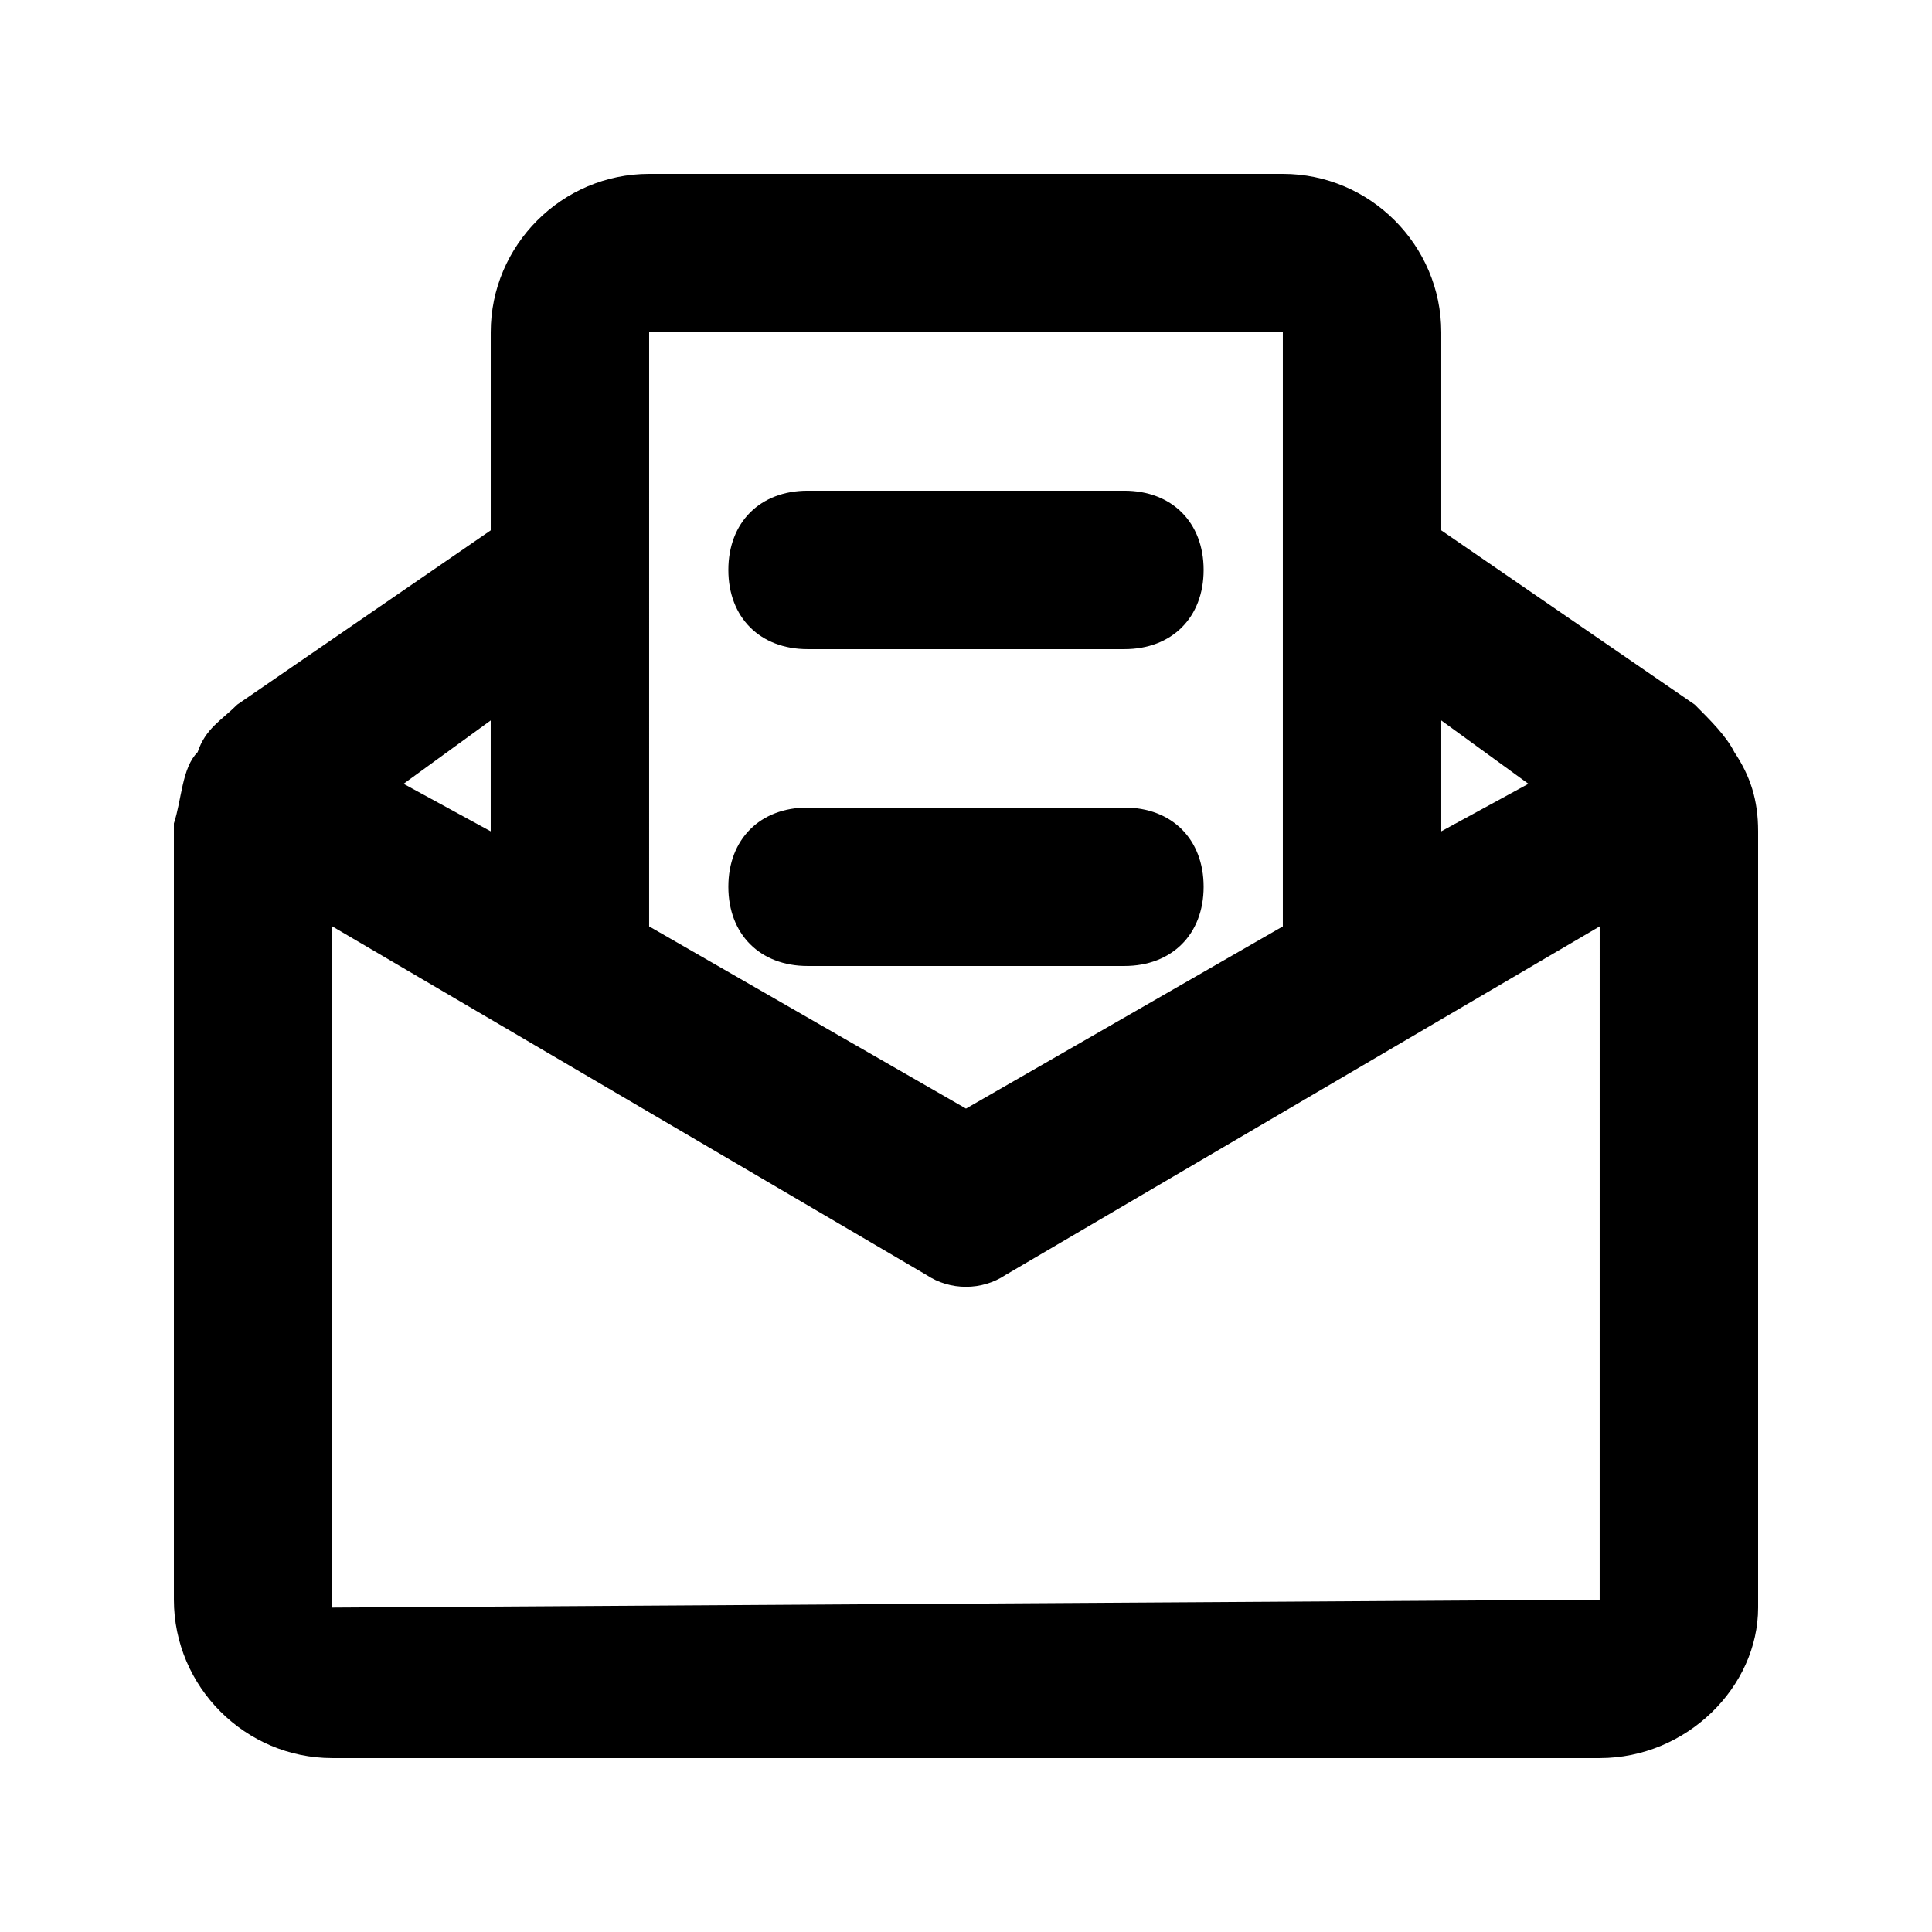
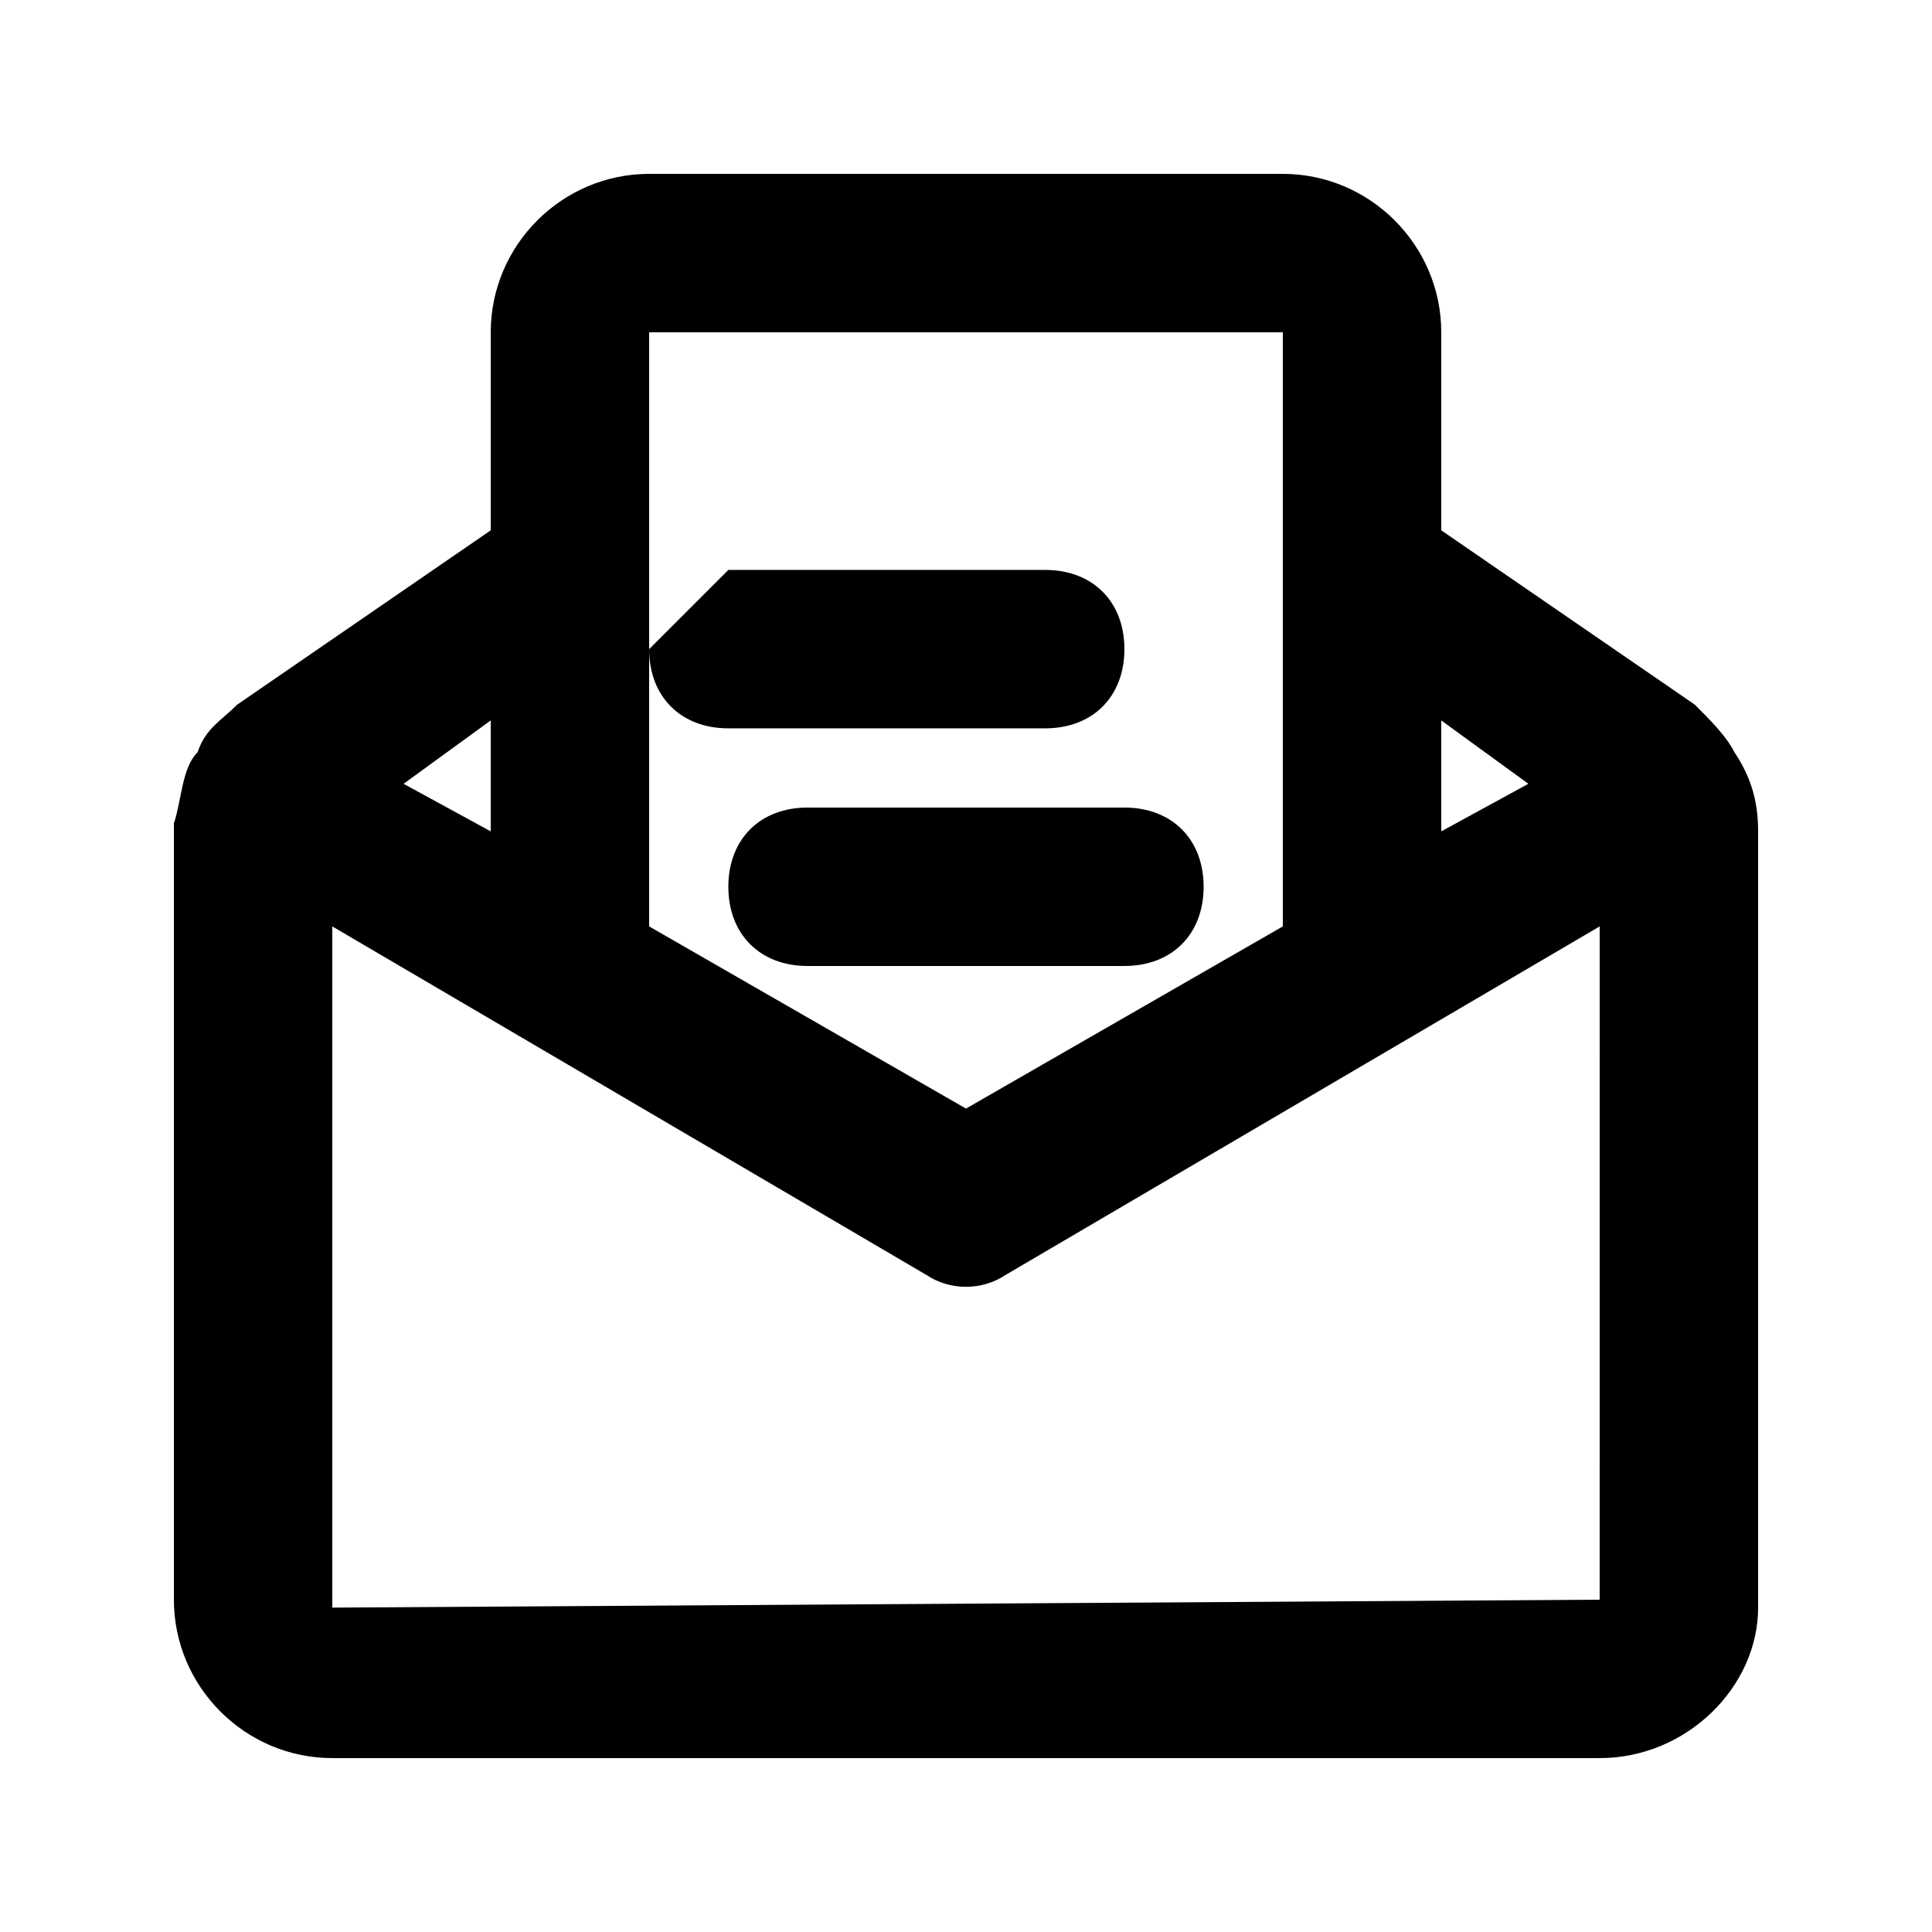
<svg xmlns="http://www.w3.org/2000/svg" fill="#000000" width="800px" height="800px" version="1.1" viewBox="144 144 512 512">
-   <path d="m603.62 343.32c-2.098-4.199-6.297-8.398-10.496-12.594l-67.176-46.184v-52.48c0-23.09-18.895-41.984-41.984-41.984h-167.93c-23.094 0-41.984 18.895-41.984 41.984v52.48l-67.176 46.184c-4.199 4.195-8.395 6.297-10.496 12.594-4.199 4.199-4.199 12.594-6.297 18.891v205.72c0 23.09 18.895 41.984 41.984 41.984h335.87c23.09 0 41.984-18.895 41.984-39.887v-205.72c0-8.395-2.098-14.691-6.297-20.988zm-54.578 8.395-23.094 12.598v-29.391zm-65.078-119.65v157.44l-83.969 48.281-83.969-48.281 0.004-157.44zm-209.92 132.25-23.094-12.598 23.094-16.793zm-41.984 205.72v-180.53l157.44 92.363c6.297 4.199 14.695 4.199 20.992 0l157.44-92.363-0.004 178.43zm104.96-275c0-12.594 8.398-20.992 20.992-20.992h83.969c12.594 0 20.992 8.398 20.992 20.992s-8.398 20.992-20.992 20.992h-83.969c-12.598 0-20.992-8.398-20.992-20.992zm0 83.969c0-12.594 8.398-20.992 20.992-20.992h83.969c12.594 0 20.992 8.398 20.992 20.992s-8.398 20.992-20.992 20.992h-83.969c-12.598 0-20.992-8.398-20.992-20.992z" />
+   <path d="m603.62 343.32c-2.098-4.199-6.297-8.398-10.496-12.594l-67.176-46.184v-52.48c0-23.09-18.895-41.984-41.984-41.984h-167.93c-23.094 0-41.984 18.895-41.984 41.984v52.48l-67.176 46.184c-4.199 4.195-8.395 6.297-10.496 12.594-4.199 4.199-4.199 12.594-6.297 18.891v205.72c0 23.09 18.895 41.984 41.984 41.984h335.87c23.09 0 41.984-18.895 41.984-39.887v-205.72c0-8.395-2.098-14.691-6.297-20.988zm-54.578 8.395-23.094 12.598v-29.391zm-65.078-119.65v157.44l-83.969 48.281-83.969-48.281 0.004-157.44zm-209.92 132.25-23.094-12.598 23.094-16.793zm-41.984 205.72v-180.53l157.44 92.363c6.297 4.199 14.695 4.199 20.992 0l157.44-92.363-0.004 178.43zm104.96-275h83.969c12.594 0 20.992 8.398 20.992 20.992s-8.398 20.992-20.992 20.992h-83.969c-12.598 0-20.992-8.398-20.992-20.992zm0 83.969c0-12.594 8.398-20.992 20.992-20.992h83.969c12.594 0 20.992 8.398 20.992 20.992s-8.398 20.992-20.992 20.992h-83.969c-12.598 0-20.992-8.398-20.992-20.992z" />
</svg>